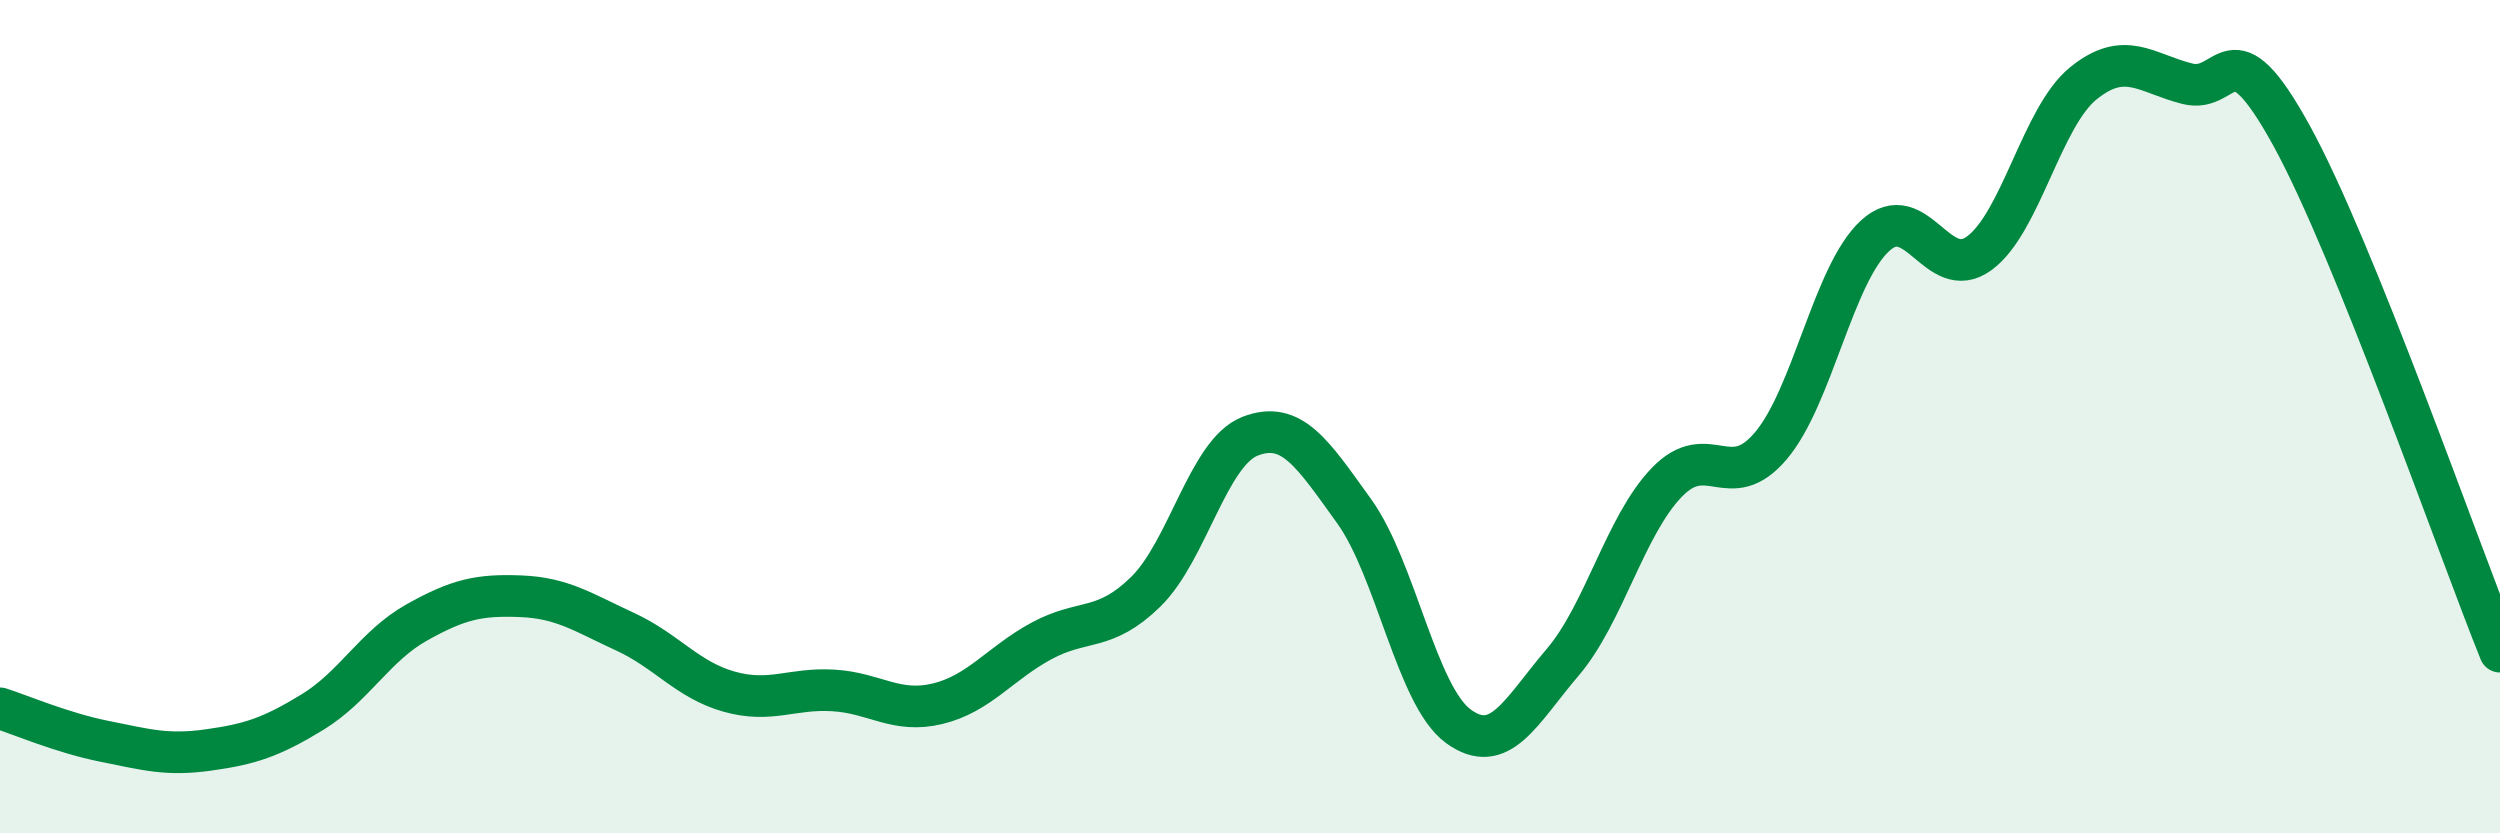
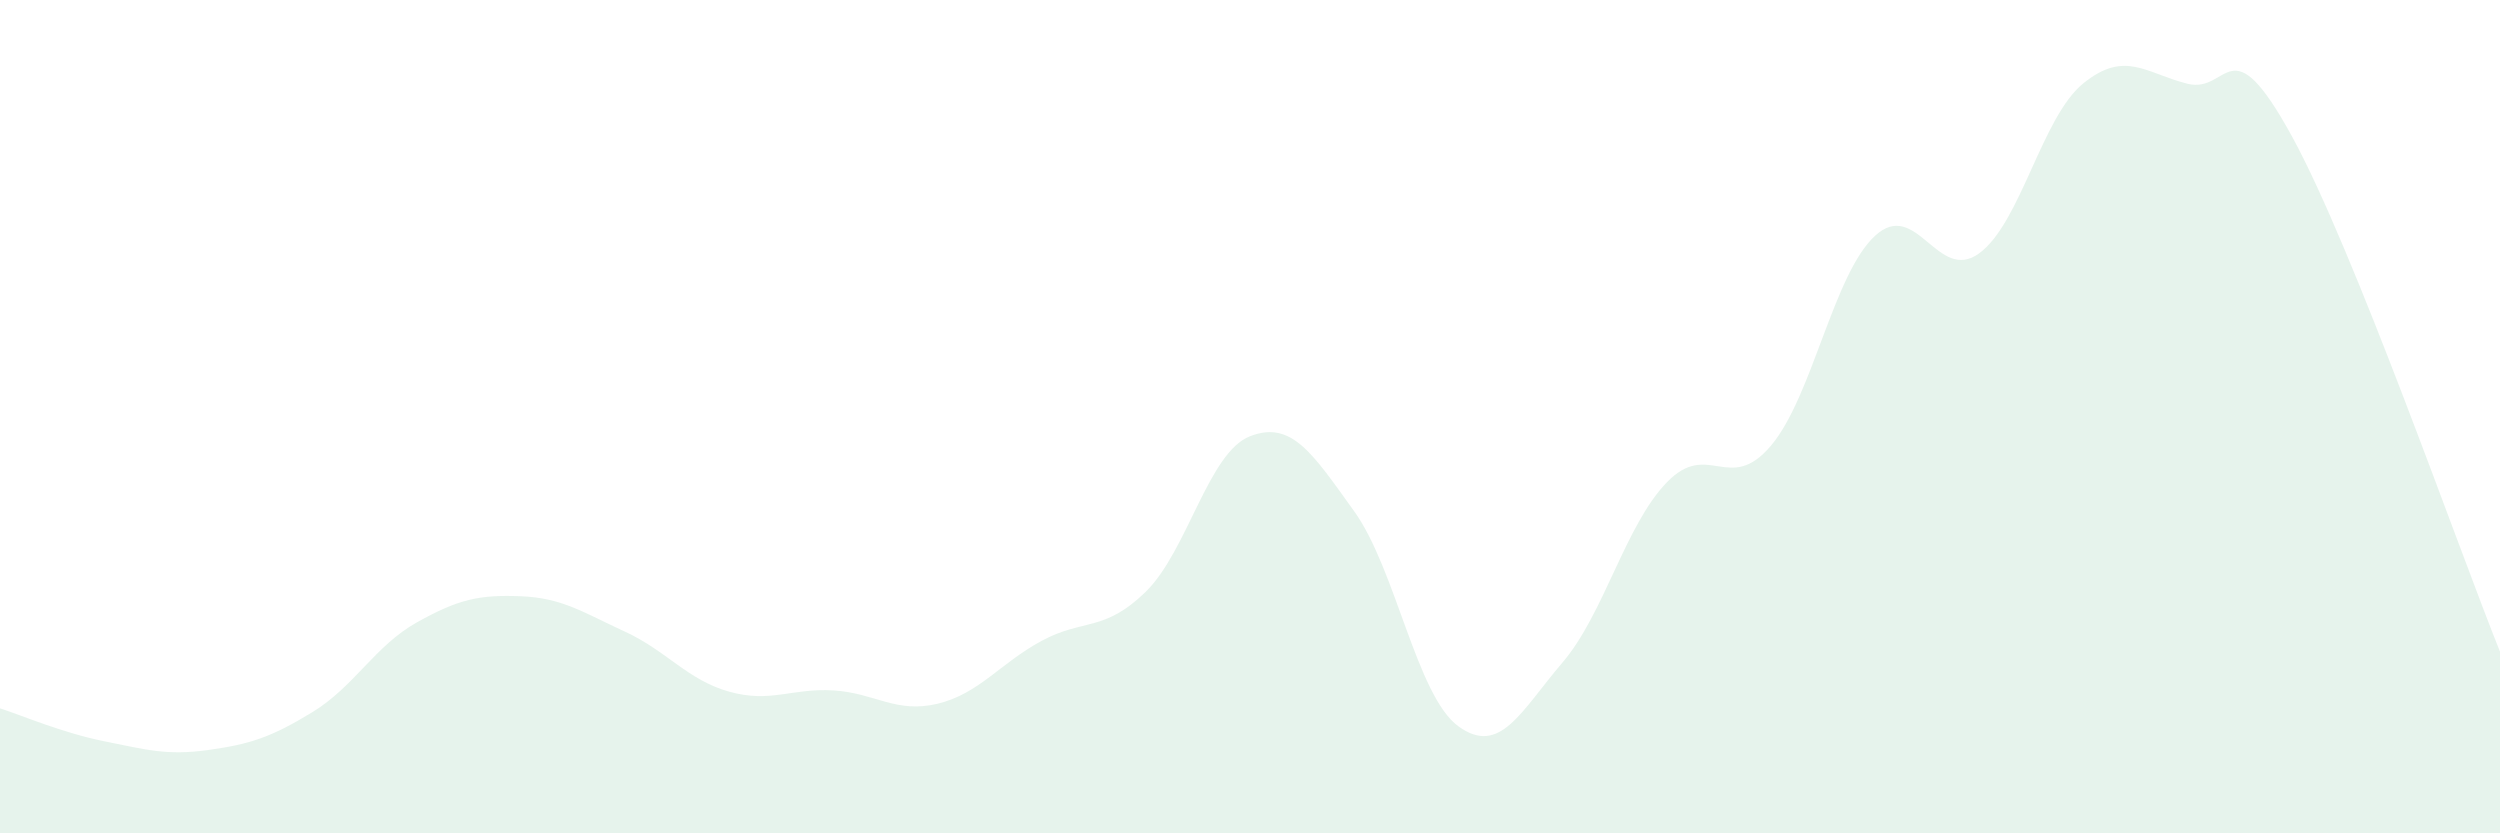
<svg xmlns="http://www.w3.org/2000/svg" width="60" height="20" viewBox="0 0 60 20">
  <path d="M 0,17 C 0.5,17.16 1.5,17.59 2.5,17.79 C 3.5,17.99 4,18.14 5,18 C 6,17.86 6.5,17.7 7.5,17.09 C 8.5,16.48 9,15.5 10,14.94 C 11,14.38 11.5,14.27 12.5,14.31 C 13.5,14.35 14,14.7 15,15.16 C 16,15.62 16.5,16.32 17.5,16.6 C 18.5,16.88 19,16.51 20,16.57 C 21,16.63 21.5,17.13 22.5,16.89 C 23.5,16.65 24,15.92 25,15.38 C 26,14.84 26.5,15.18 27.5,14.2 C 28.5,13.22 29,10.86 30,10.47 C 31,10.08 31.5,10.88 32.5,12.27 C 33.5,13.66 34,16.7 35,17.43 C 36,18.16 36.5,17.07 37.5,15.9 C 38.5,14.73 39,12.62 40,11.58 C 41,10.54 41.5,11.88 42.5,10.7 C 43.5,9.52 44,6.58 45,5.66 C 46,4.74 46.5,6.81 47.5,6.08 C 48.5,5.35 49,2.81 50,2 C 51,1.19 51.5,1.76 52.5,2.01 C 53.5,2.26 53.5,0.53 55,3.26 C 56.5,5.99 59,13.16 60,15.64L60 20L0 20Z" fill="#008740" opacity="0.1" stroke-linecap="round" stroke-linejoin="round" />
-   <path d="M 0,17 C 0.5,17.16 1.5,17.59 2.5,17.79 C 3.5,17.99 4,18.14 5,18 C 6,17.86 6.5,17.7 7.5,17.09 C 8.5,16.48 9,15.5 10,14.94 C 11,14.38 11.5,14.27 12.5,14.31 C 13.5,14.35 14,14.7 15,15.16 C 16,15.62 16.5,16.32 17.5,16.6 C 18.5,16.88 19,16.51 20,16.57 C 21,16.63 21.5,17.13 22.5,16.89 C 23.5,16.65 24,15.92 25,15.38 C 26,14.84 26.5,15.18 27.5,14.2 C 28.5,13.22 29,10.86 30,10.47 C 31,10.08 31.5,10.88 32.5,12.27 C 33.5,13.66 34,16.7 35,17.43 C 36,18.16 36.5,17.07 37.5,15.9 C 38.5,14.73 39,12.62 40,11.58 C 41,10.54 41.5,11.88 42.5,10.7 C 43.5,9.52 44,6.58 45,5.66 C 46,4.74 46.5,6.81 47.5,6.08 C 48.5,5.35 49,2.81 50,2 C 51,1.19 51.5,1.76 52.5,2.01 C 53.5,2.26 53.5,0.53 55,3.26 C 56.5,5.99 59,13.16 60,15.64" stroke="#008740" stroke-width="1" fill="none" stroke-linecap="round" stroke-linejoin="round" />
</svg>